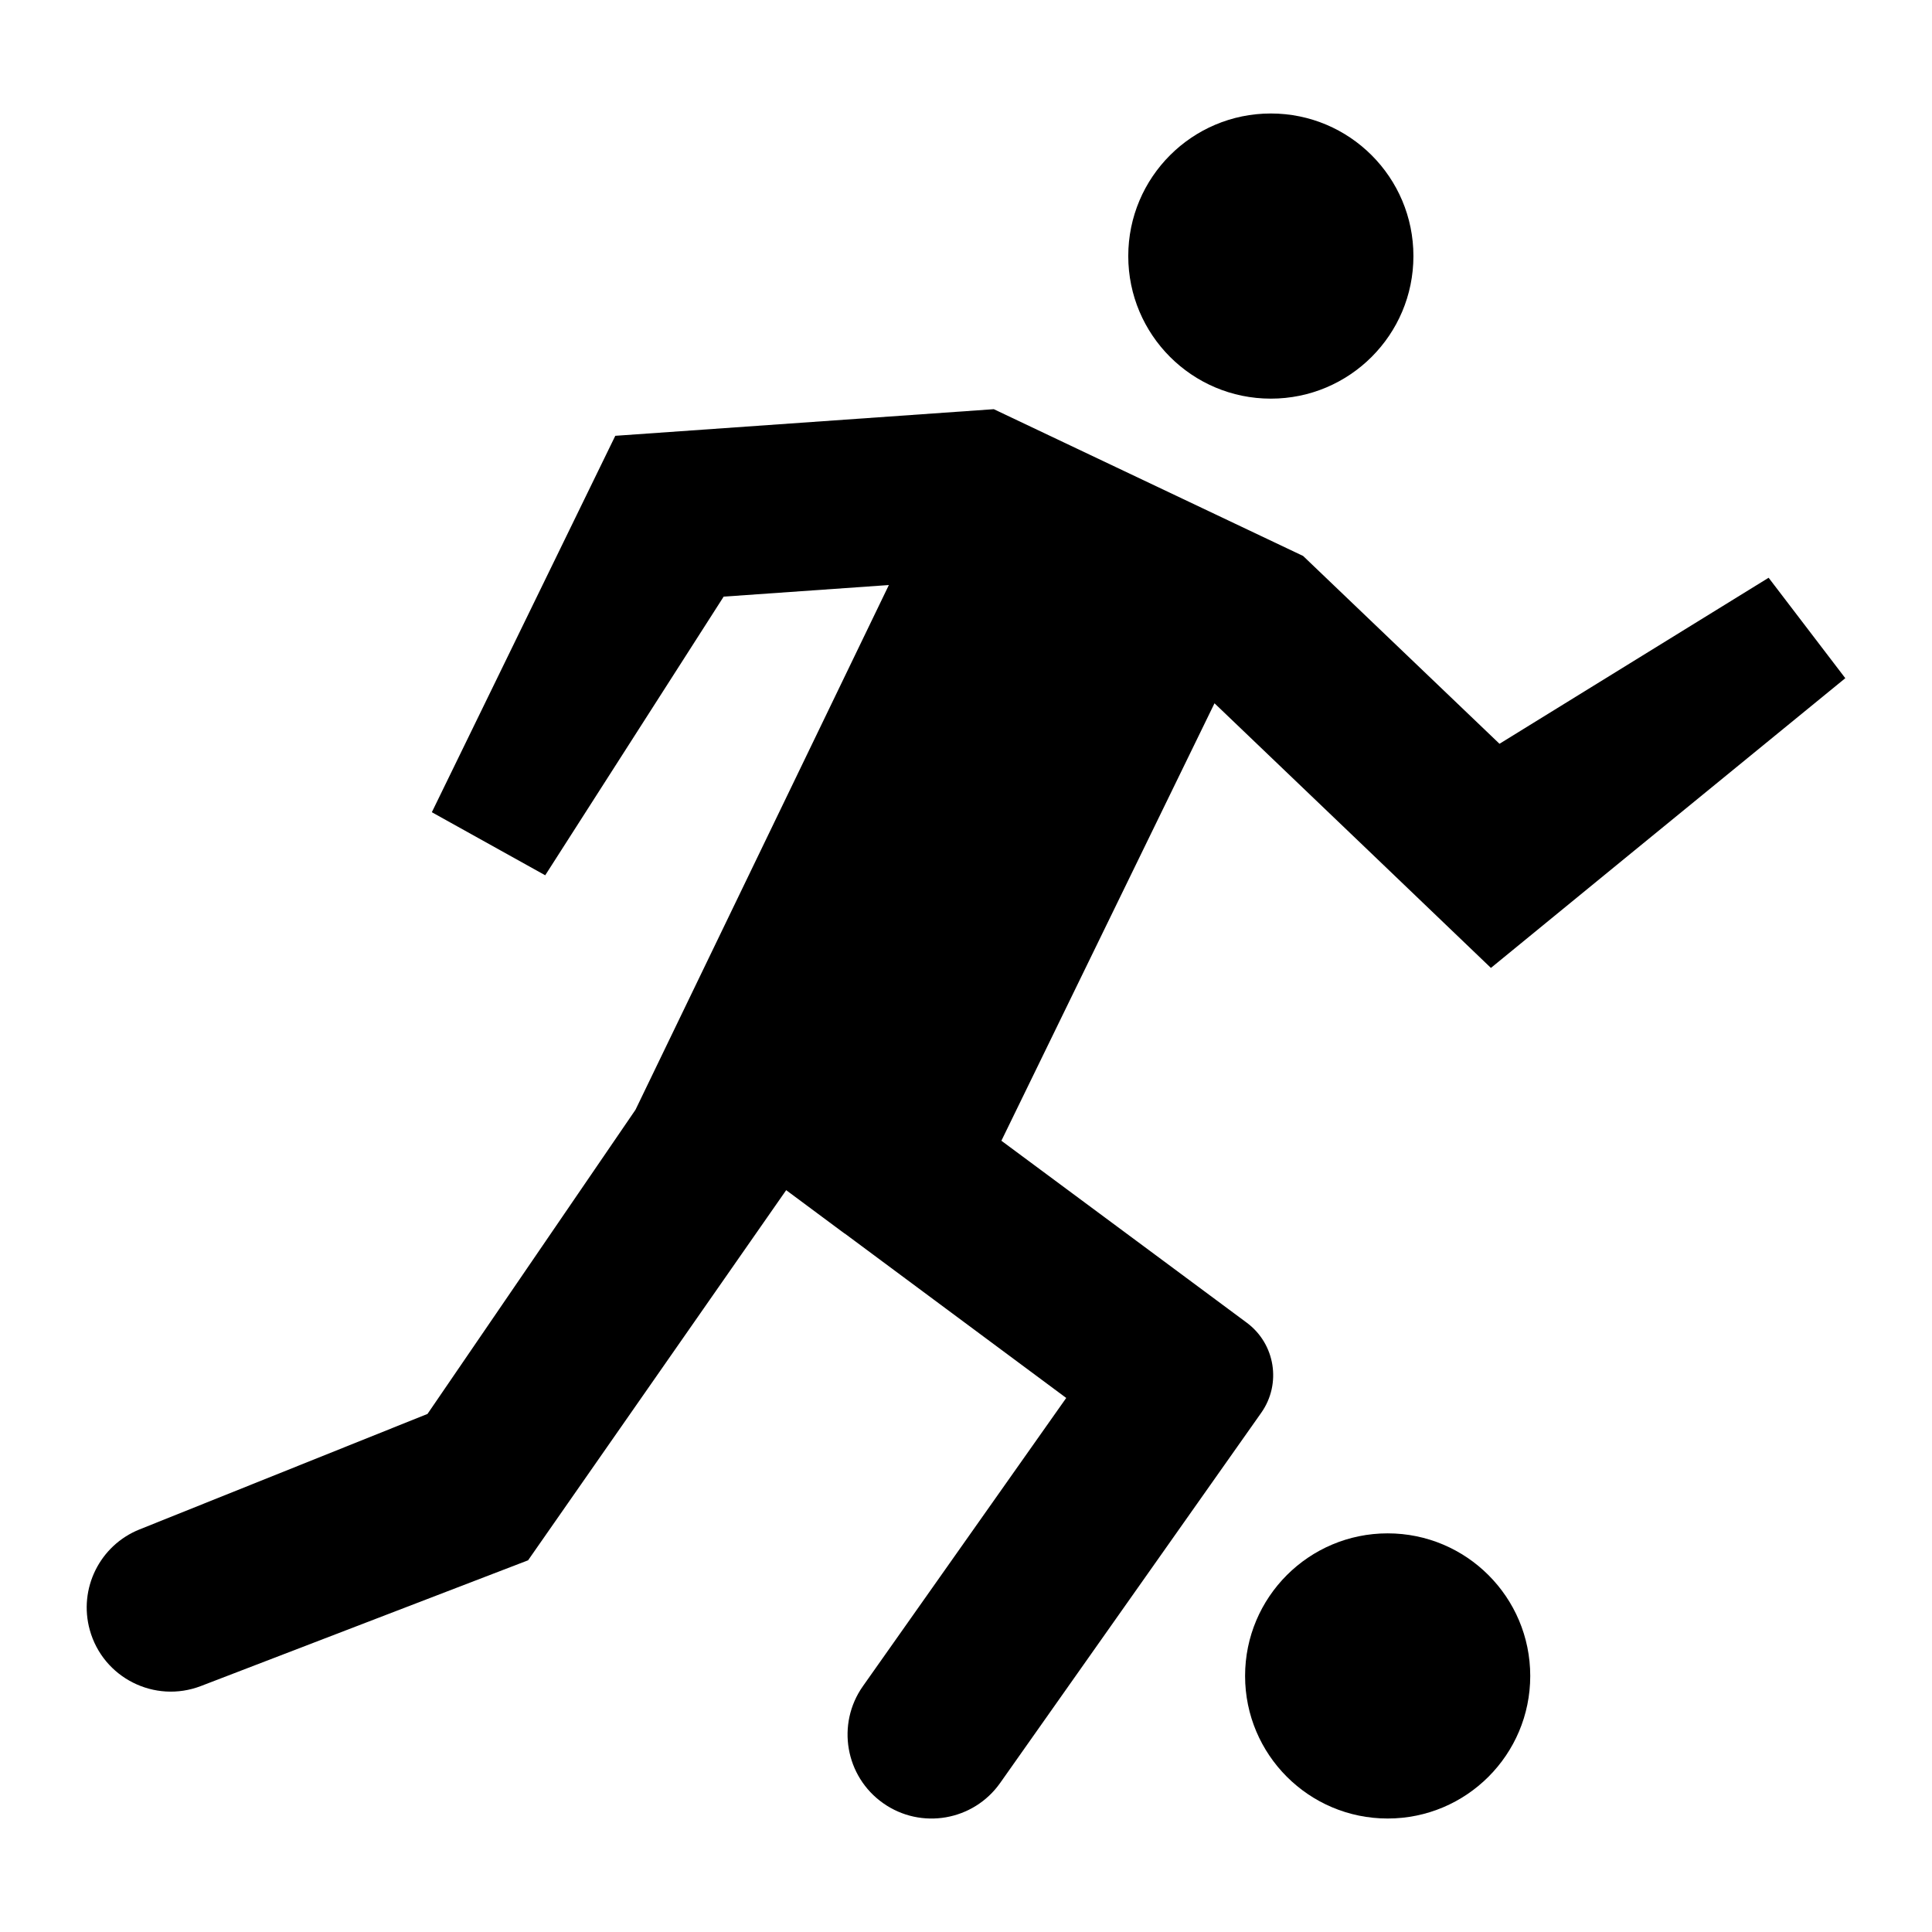
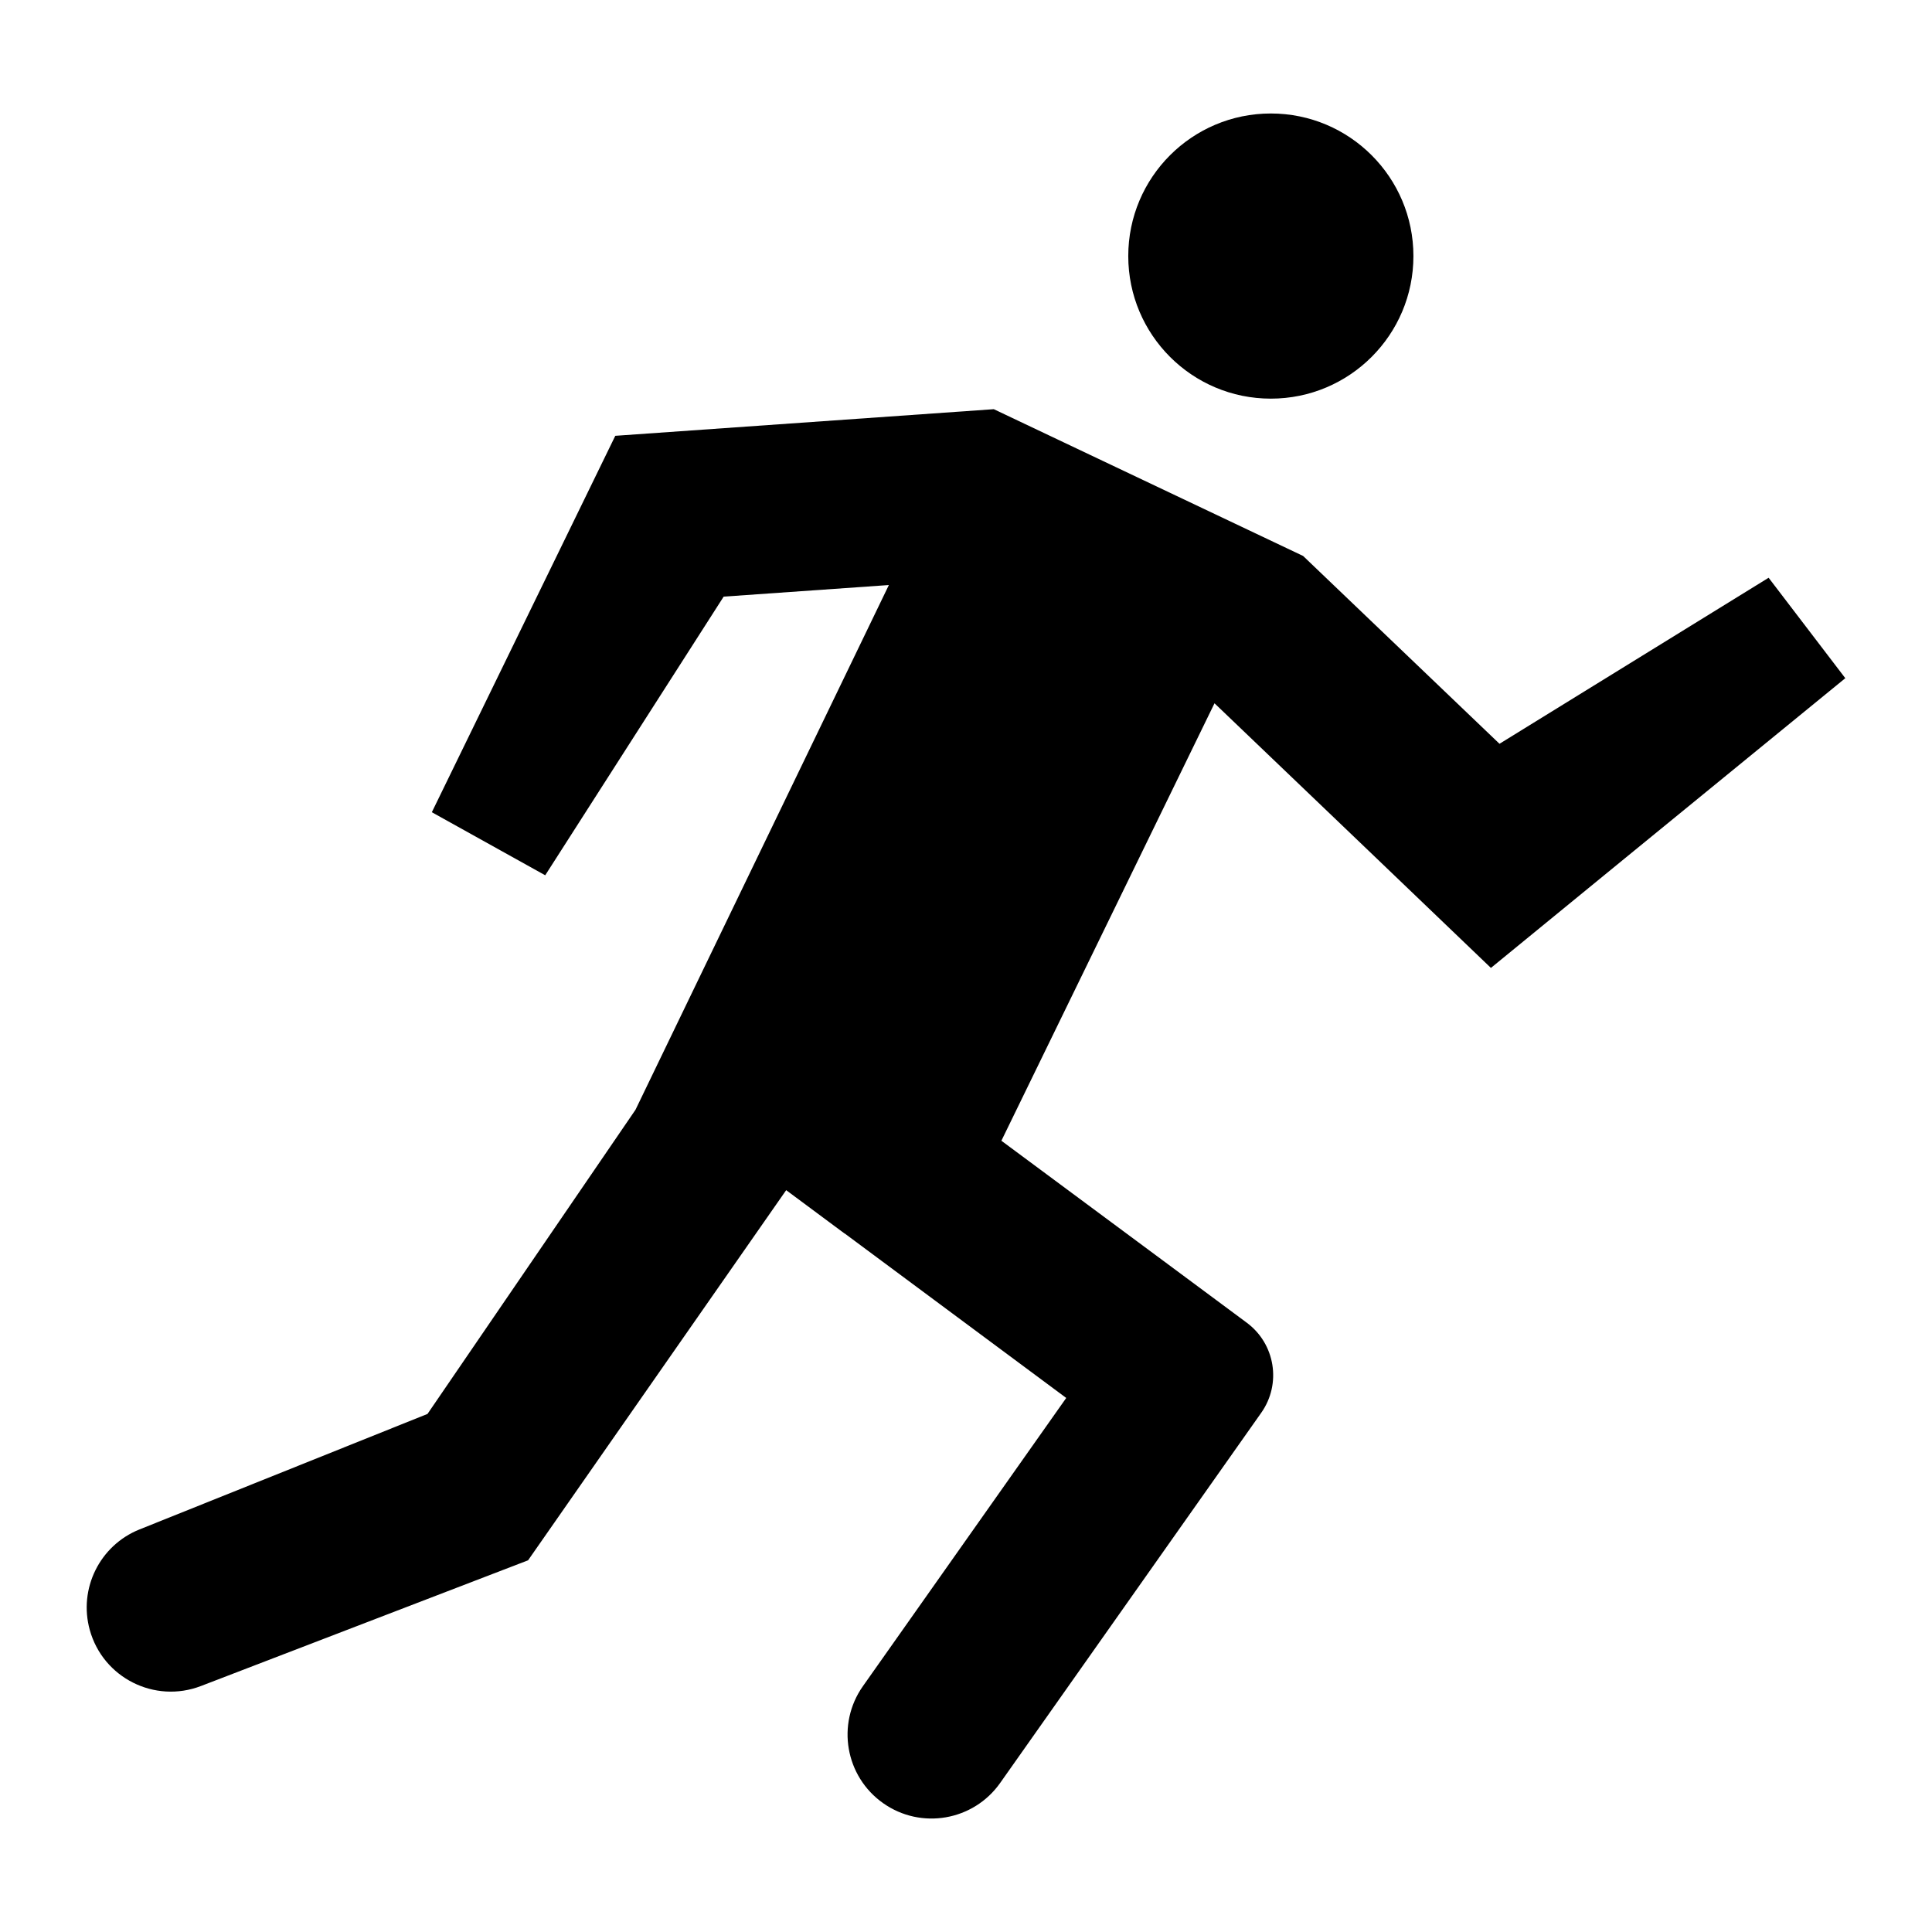
<svg xmlns="http://www.w3.org/2000/svg" fill="#000000" width="800px" height="800px" version="1.1" viewBox="144 144 512 512">
  <g>
    <path d="m541.38 341.11-52.043-49.777-81.969-38.895-100.31 7.055-48.617 99.754 30.047 16.711 47.289-73.844 43.781-3.074-67.145 139.06-55.117 80.602-76.324 30.613c-10.539 4.227-16.215 15.703-13.18 26.645 3.516 12.68 17.191 19.57 29.473 14.848l86.68-33.309 68.402-98.094 15.469 11.488h0.051l58.695 43.578-53.879 76.379c-7.086 10.043-4.684 23.93 5.363 31.012 10.043 7.082 23.926 4.68 31.008-5.363l69.188-98.098c5.414-7.676 3.715-18.27-3.832-23.867l-22.156-16.438-42.875-31.789 56.477-115.93 40.859 39.094 32.395 31.035 34.664-28.363 59.25-48.418-20.32-26.617z" />
    <path d="m518.57 211.86c0 20.871-16.918 37.785-37.785 37.785-20.867 0-37.785-16.914-37.785-37.785 0-20.867 16.918-37.785 37.785-37.785 20.867 0 37.785 16.918 37.785 37.785" />
-     <path d="m549.53 588.14c0 20.867-16.918 37.785-37.785 37.785-20.871 0-37.785-16.918-37.785-37.785 0-20.867 16.914-37.785 37.785-37.785 20.867 0 37.785 16.918 37.785 37.785" />
  </g>
</svg>